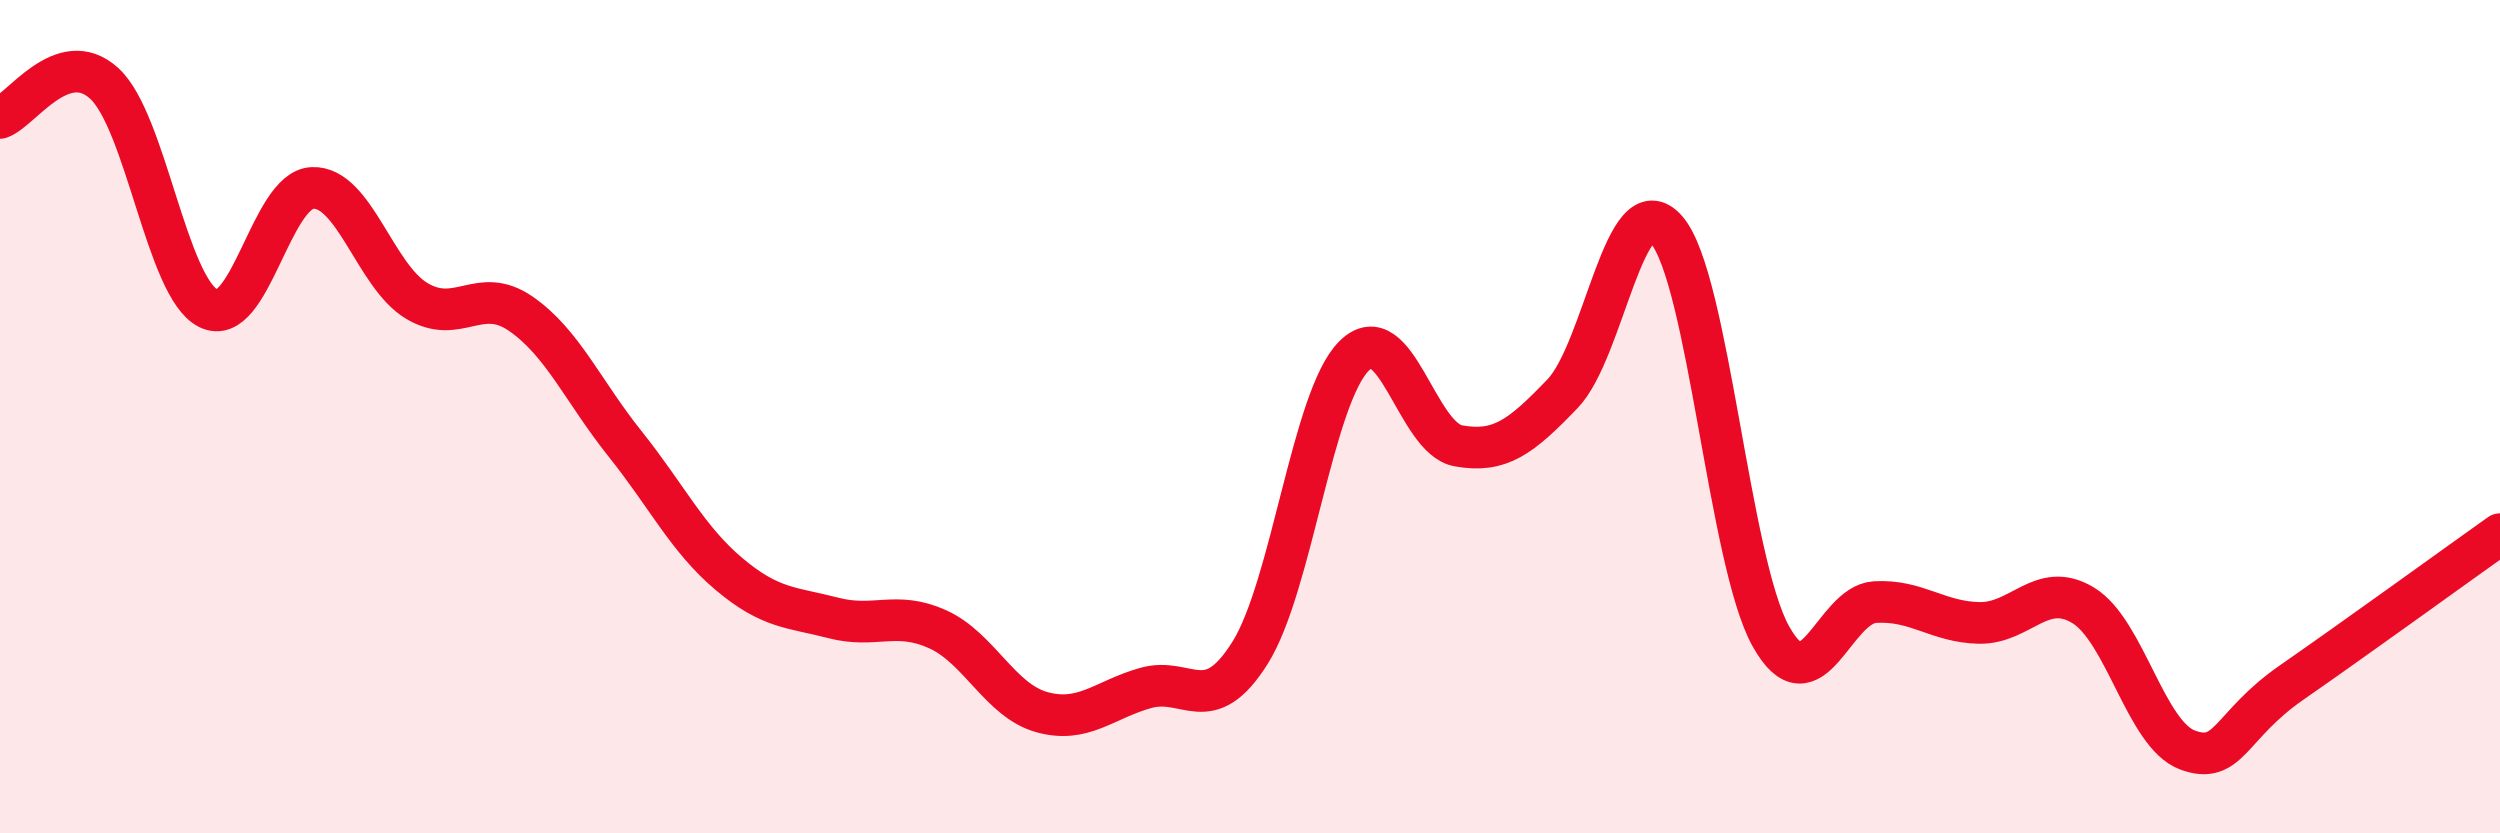
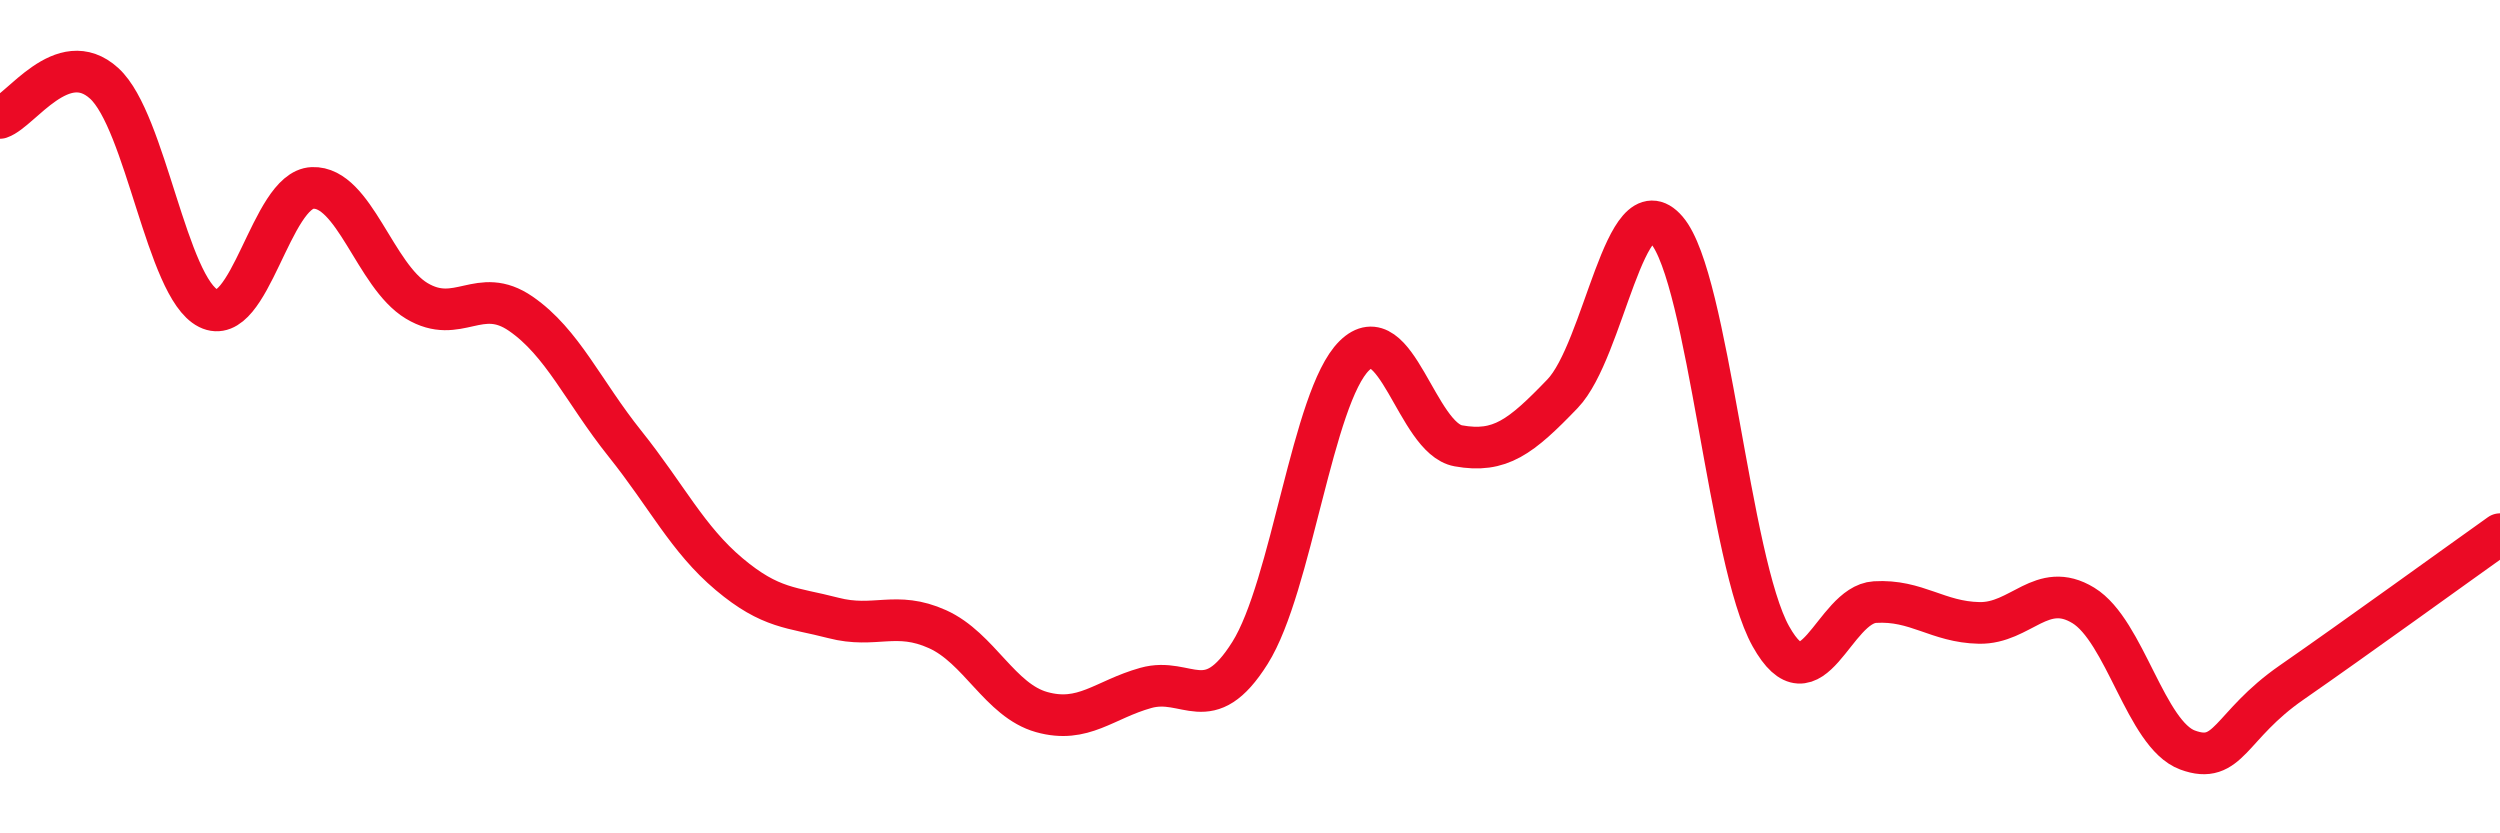
<svg xmlns="http://www.w3.org/2000/svg" width="60" height="20" viewBox="0 0 60 20">
-   <path d="M 0,2.83 C 0.5,2.66 1.5,1.09 2.5,2 C 3.5,2.91 4,6.9 5,7.4 C 6,7.9 6.5,4.55 7.5,4.51 C 8.5,4.47 9,6.62 10,7.22 C 11,7.82 11.5,6.84 12.5,7.53 C 13.5,8.22 14,9.4 15,10.65 C 16,11.9 16.5,12.94 17.5,13.78 C 18.5,14.62 19,14.57 20,14.83 C 21,15.09 21.5,14.65 22.5,15.1 C 23.5,15.55 24,16.81 25,17.09 C 26,17.37 26.5,16.79 27.5,16.51 C 28.5,16.23 29,17.26 30,15.67 C 31,14.08 31.5,9.53 32.5,8.54 C 33.5,7.55 34,10.52 35,10.7 C 36,10.88 36.5,10.49 37.5,9.45 C 38.5,8.41 39,4.36 40,5.52 C 41,6.68 41.5,13.48 42.5,15.27 C 43.5,17.06 44,14.51 45,14.45 C 46,14.39 46.5,14.93 47.5,14.95 C 48.5,14.97 49,13.92 50,14.53 C 51,15.14 51.5,17.63 52.5,18 C 53.5,18.37 53.5,17.42 55,16.38 C 56.5,15.34 59,13.53 60,12.82L60 20L0 20Z" fill="#EB0A25" opacity="0.1" stroke-linecap="round" stroke-linejoin="round" />
  <path d="M 0,2.83 C 0.5,2.66 1.5,1.09 2.5,2 C 3.5,2.91 4,6.9 5,7.4 C 6,7.9 6.5,4.55 7.5,4.51 C 8.5,4.47 9,6.62 10,7.22 C 11,7.82 11.5,6.84 12.5,7.53 C 13.5,8.22 14,9.4 15,10.65 C 16,11.9 16.5,12.94 17.5,13.78 C 18.5,14.62 19,14.57 20,14.83 C 21,15.09 21.5,14.65 22.5,15.1 C 23.5,15.55 24,16.81 25,17.09 C 26,17.37 26.5,16.79 27.5,16.51 C 28.5,16.23 29,17.26 30,15.67 C 31,14.08 31.5,9.53 32.5,8.54 C 33.5,7.55 34,10.52 35,10.7 C 36,10.88 36.5,10.49 37.5,9.45 C 38.5,8.41 39,4.36 40,5.52 C 41,6.68 41.5,13.48 42.5,15.27 C 43.5,17.06 44,14.51 45,14.45 C 46,14.39 46.5,14.93 47.5,14.95 C 48.5,14.97 49,13.92 50,14.53 C 51,15.14 51.5,17.63 52.5,18 C 53.5,18.37 53.5,17.42 55,16.38 C 56.5,15.34 59,13.53 60,12.82" stroke="#EB0A25" stroke-width="1" fill="none" stroke-linecap="round" stroke-linejoin="round" />
</svg>